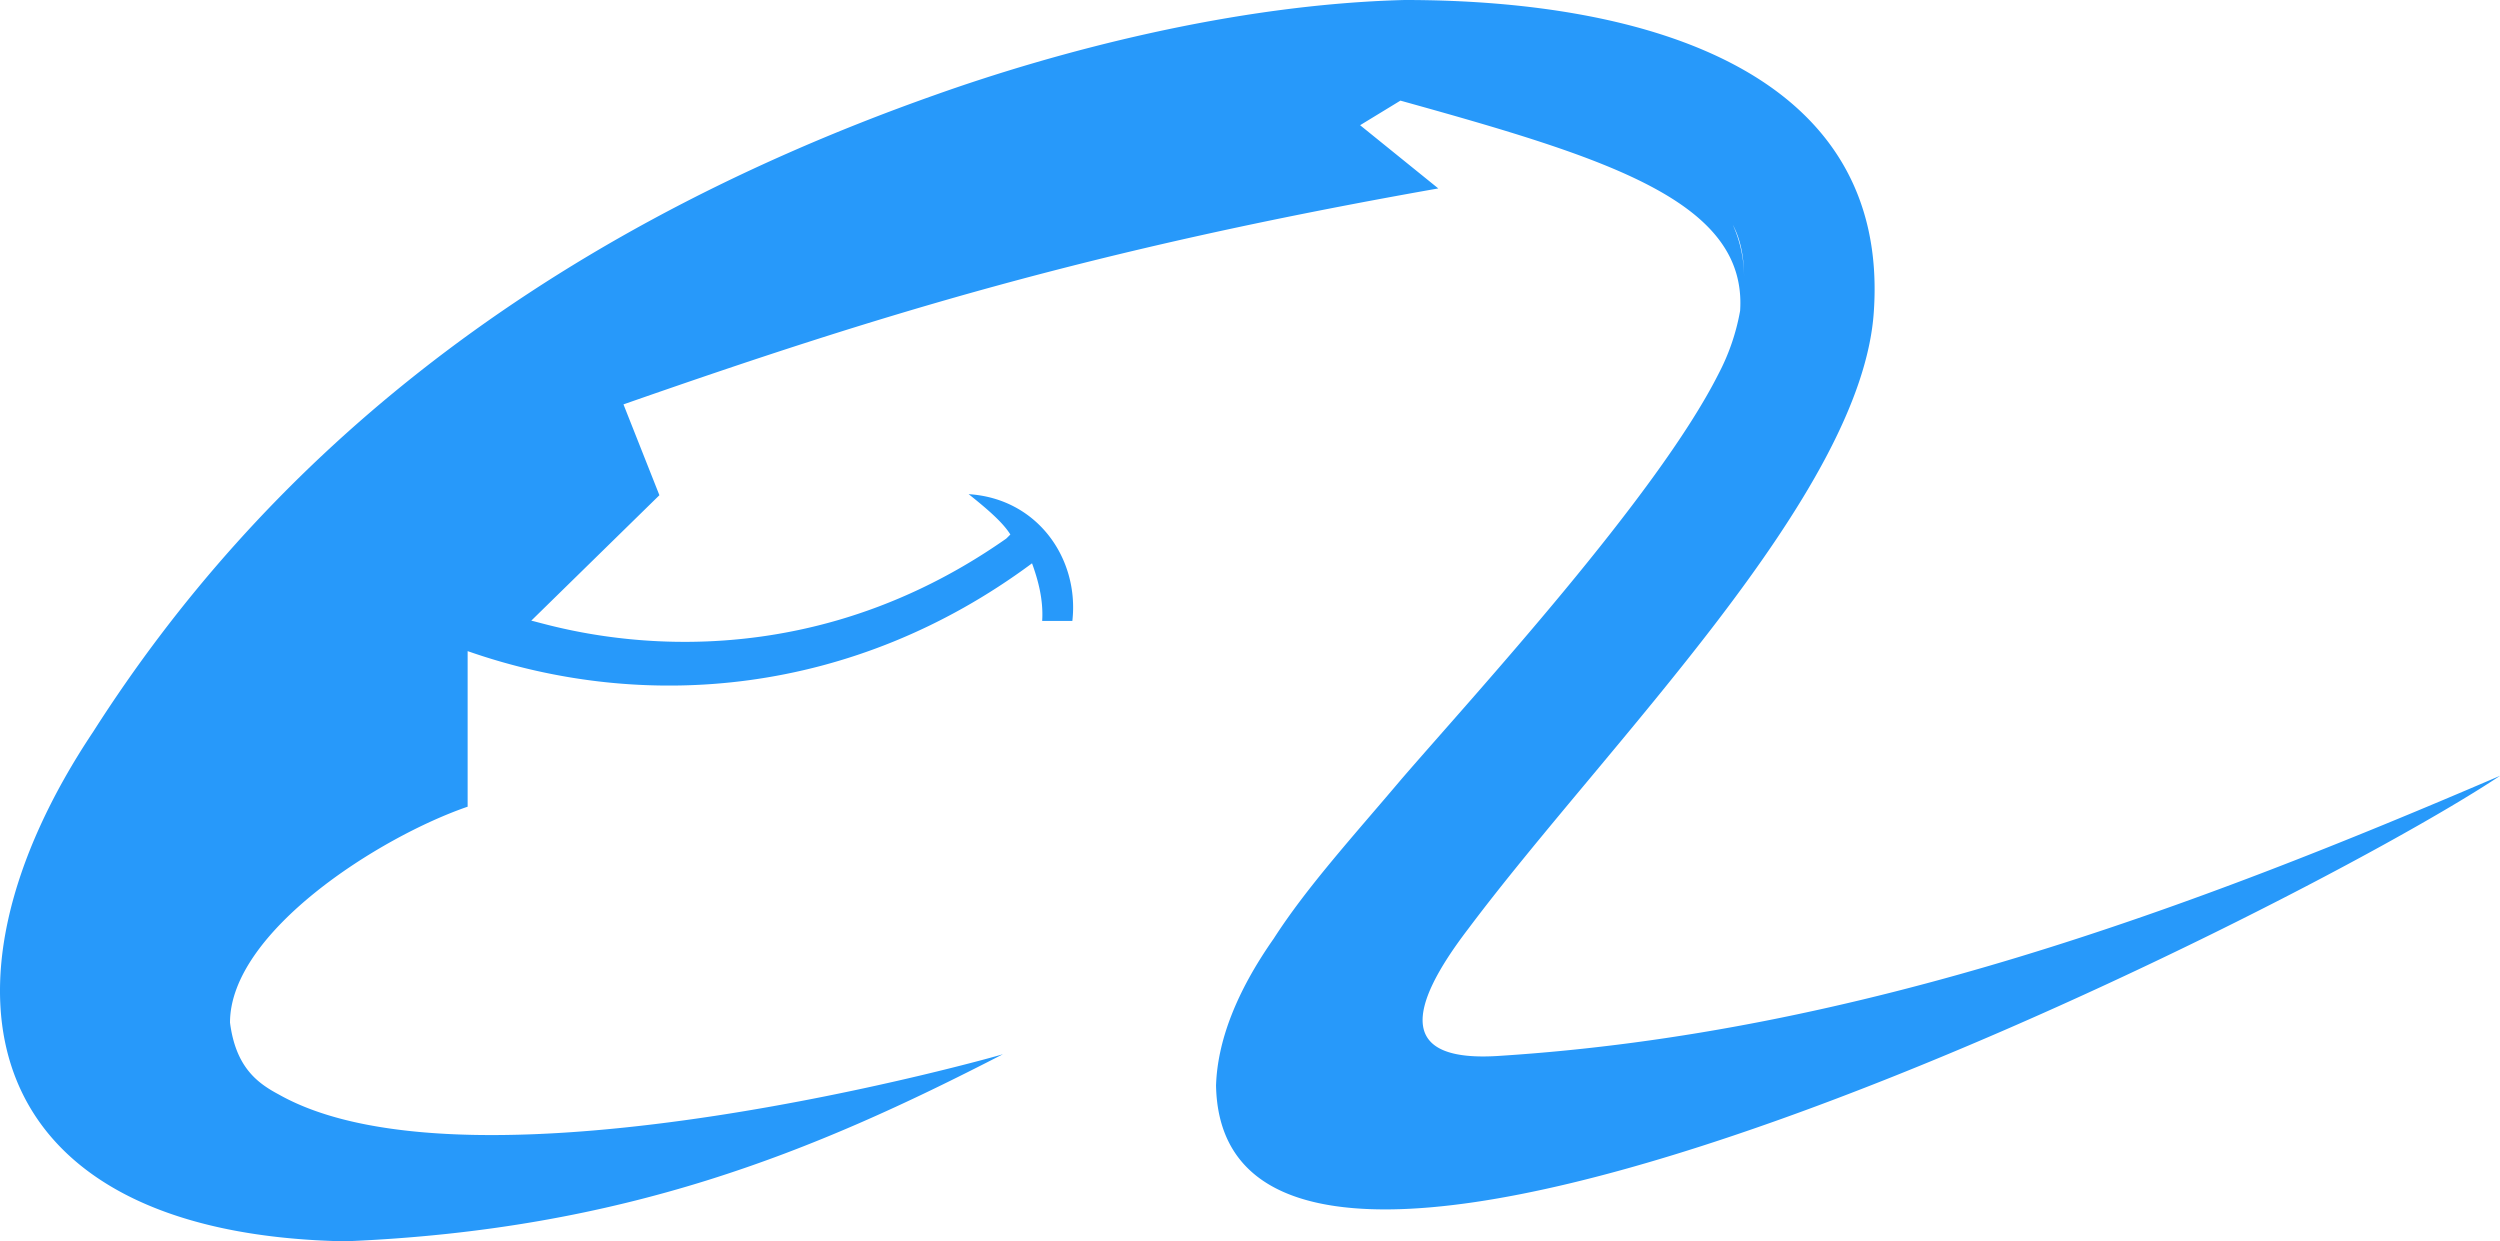
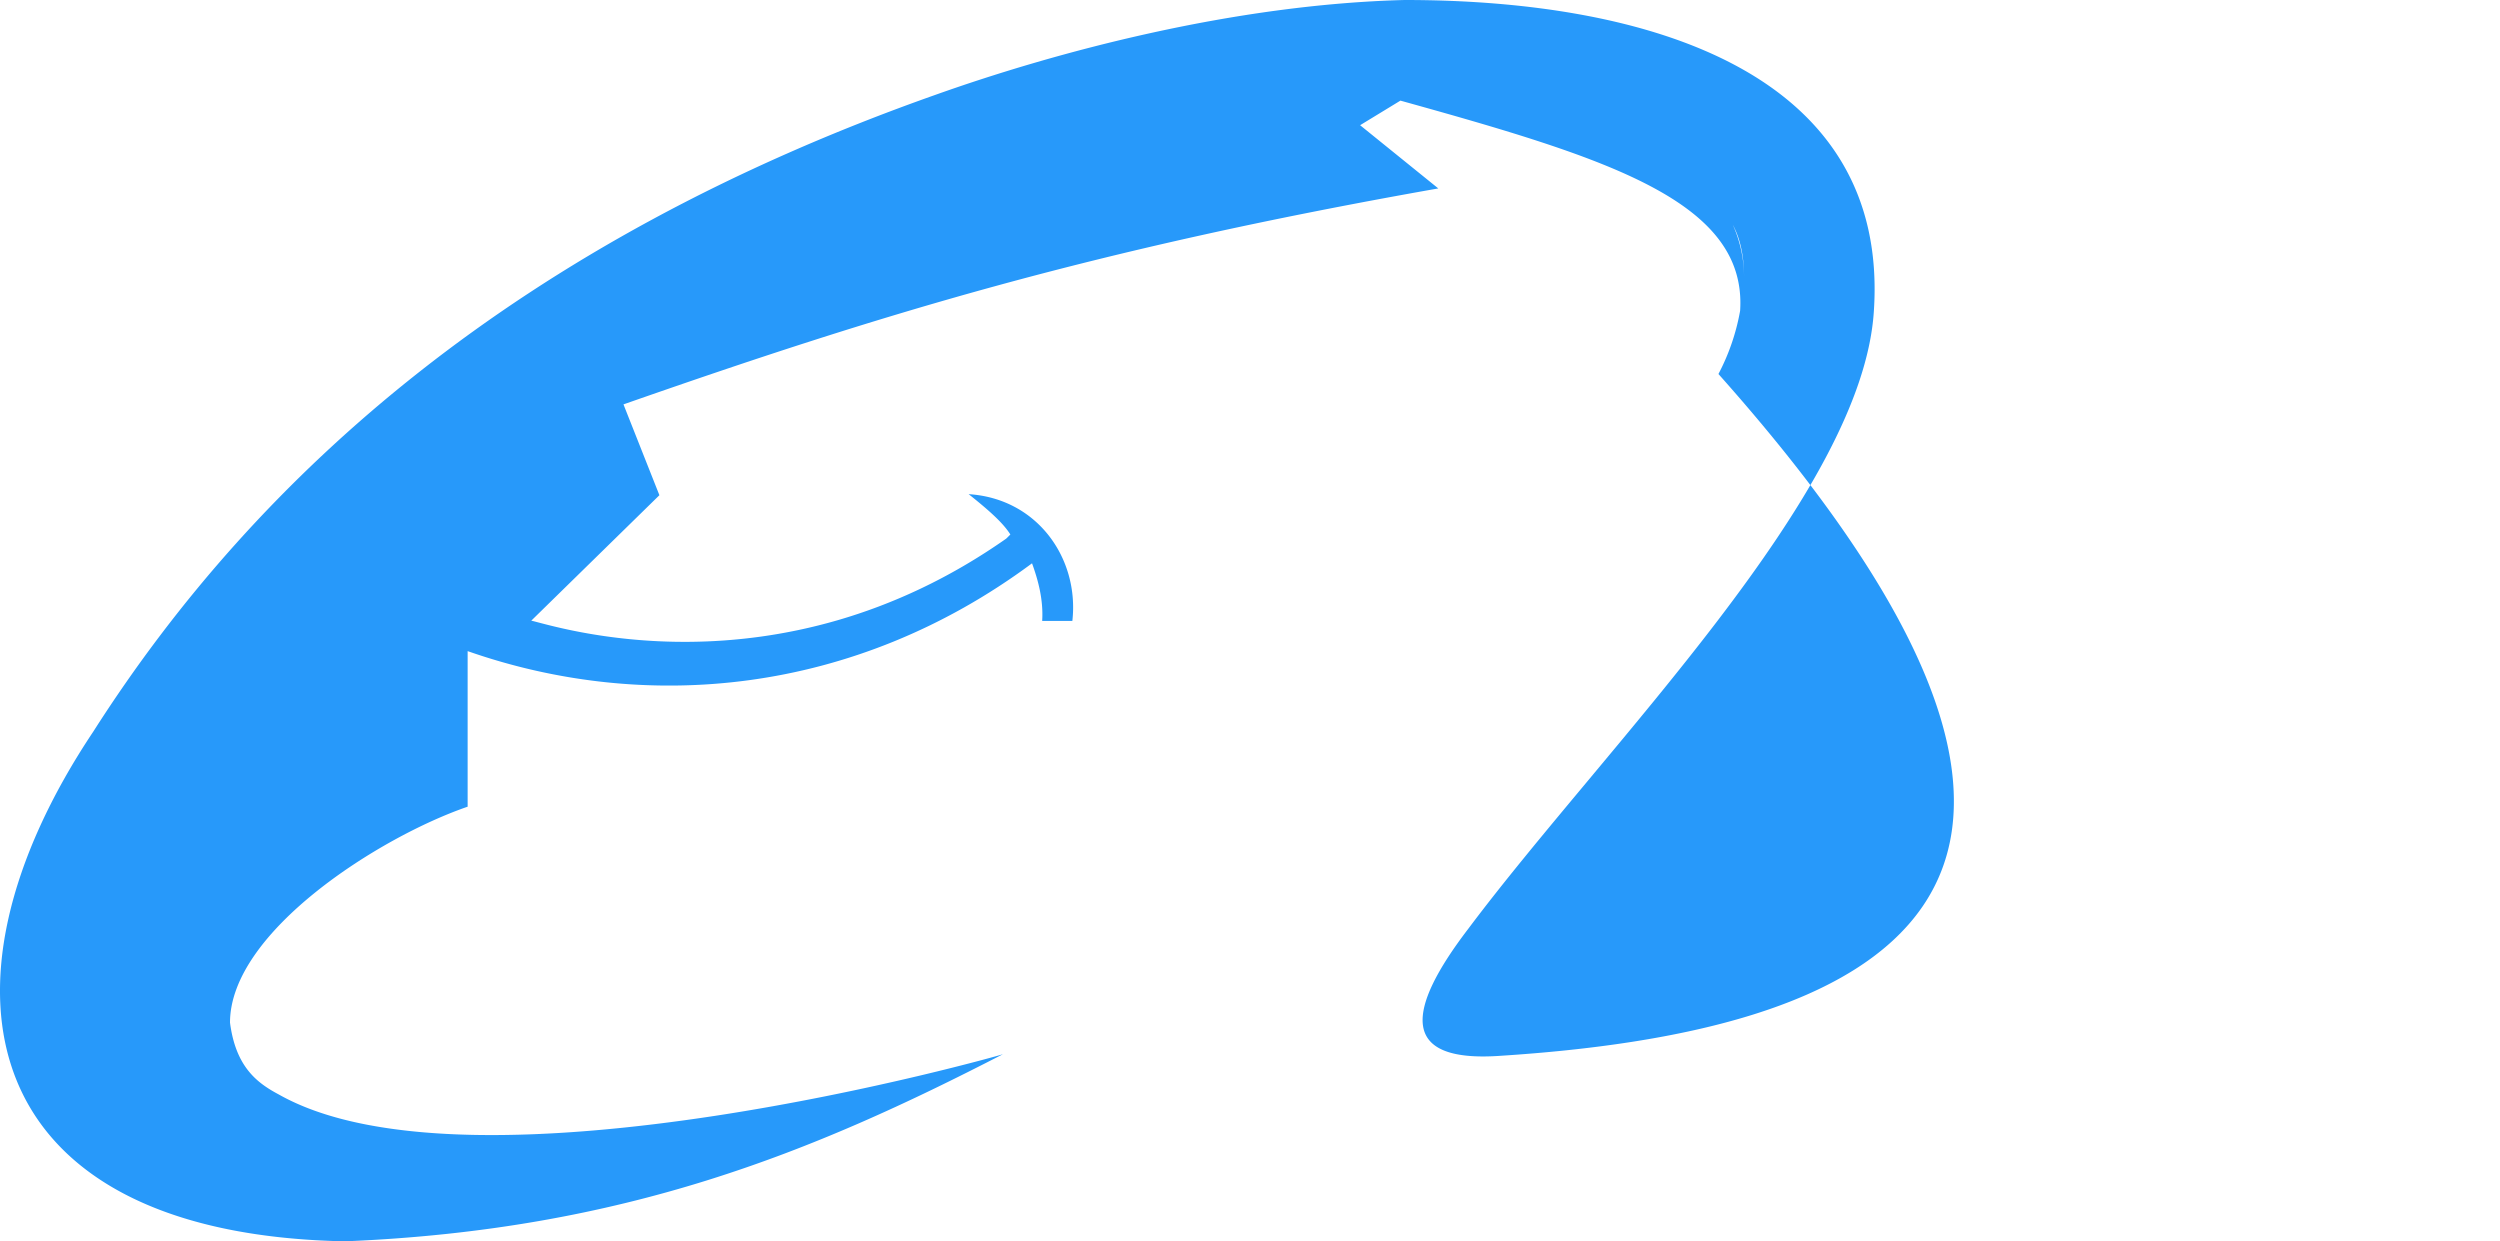
<svg xmlns="http://www.w3.org/2000/svg" viewBox="0 0 711.82 353.44">
-   <path fill="#2799fa" d="M427,300.63c-29.06,2-26.25-13.52-9-36.1C457.36,212,530.25,140.7,533.54,88.59,538.07,20.94,470,0,399.94,0c-48.75,1.25-99.22,14.77-133.59,27C147.91,68.83,73.69,134.45,26.58,208.28-22.17,281.25-7,351.41,98.3,353.44c79.53-3.28,133.2-25.39,187.27-53.28.39,0-150.39,43-206.17,11.48-6.18-3.28-12.27-7.81-13.91-20.47,0-25.86,42.66-52.89,67.66-61.48v-44.3c50.39,17.66,109.84,12.73,160.7-25,1.64,4.53,3.28,10.23,2.89,16.41h8.59c2-17.66-9.84-34.85-29.53-36.1,5.7,4.53,9.85,8.21,11.88,11.49l-.78.78-.4.39C221,199.3,157.36,178,151.27,176.72L187.75,141l-10.23-25.86c72.58-25.39,132.42-43.91,232-61.49l-22.26-18,11.48-7c59,16.41,98.75,28.67,96.72,59.84a61.74,61.74,0,0,1-6.17,18c-17.58,34.84-69.22,91-90.16,115.24-13.51,16-27,30.78-36.48,45.54-10.63,15.16-16,29.14-16.41,41.8,2,103,305.78-48.36,365.63-88.2C624.55,258.36,529.86,294.06,427,300.63ZM493.38,64c2.19,4.07,3.2,9.07,3.2,14.93A36.57,36.57,0,0,0,493.38,64Z" />
+   <path fill="#2799fa" d="M427,300.63c-29.06,2-26.25-13.52-9-36.1C457.36,212,530.25,140.7,533.54,88.59,538.07,20.94,470,0,399.94,0c-48.75,1.25-99.22,14.77-133.59,27C147.91,68.83,73.69,134.45,26.58,208.28-22.17,281.25-7,351.41,98.3,353.44c79.53-3.28,133.2-25.39,187.27-53.28.39,0-150.39,43-206.17,11.48-6.18-3.28-12.27-7.81-13.91-20.47,0-25.86,42.66-52.89,67.66-61.48v-44.3c50.39,17.66,109.84,12.73,160.7-25,1.64,4.53,3.28,10.23,2.89,16.41h8.59c2-17.66-9.84-34.85-29.53-36.1,5.7,4.53,9.85,8.21,11.88,11.49l-.78.78-.4.39C221,199.3,157.36,178,151.27,176.72L187.75,141l-10.23-25.86c72.58-25.39,132.42-43.91,232-61.49l-22.26-18,11.48-7c59,16.41,98.75,28.67,96.72,59.84a61.74,61.74,0,0,1-6.17,18C624.55,258.36,529.86,294.06,427,300.63ZM493.38,64c2.19,4.07,3.2,9.07,3.2,14.93A36.57,36.57,0,0,0,493.38,64Z" />
</svg>